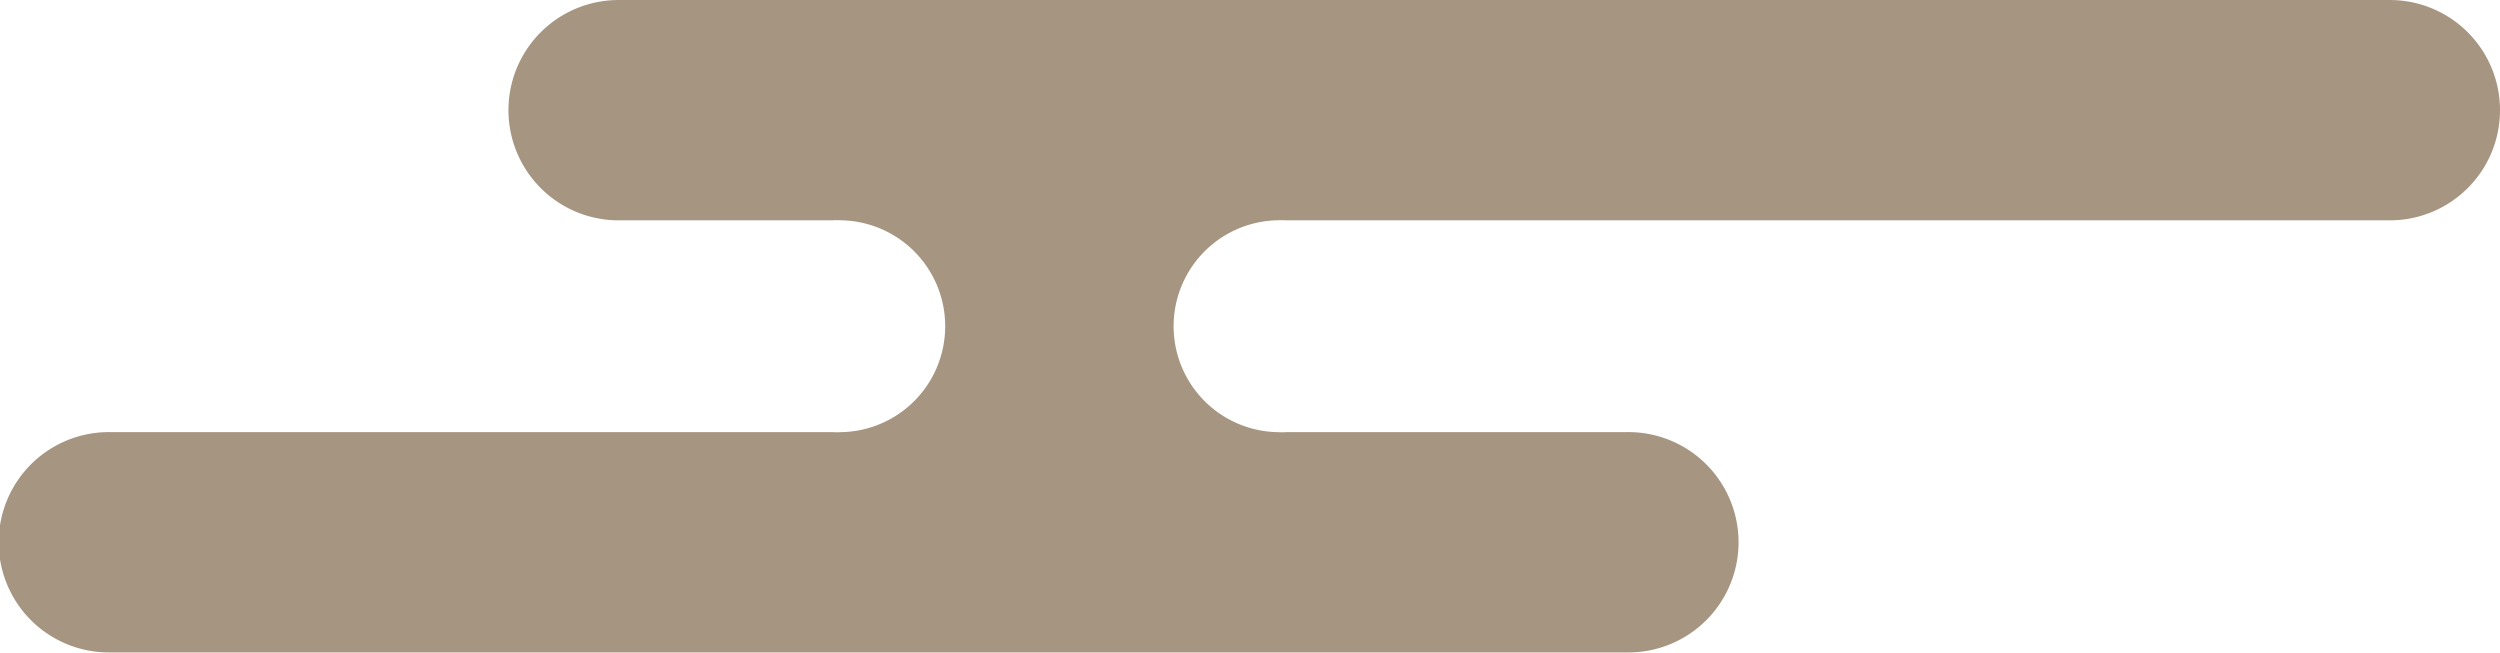
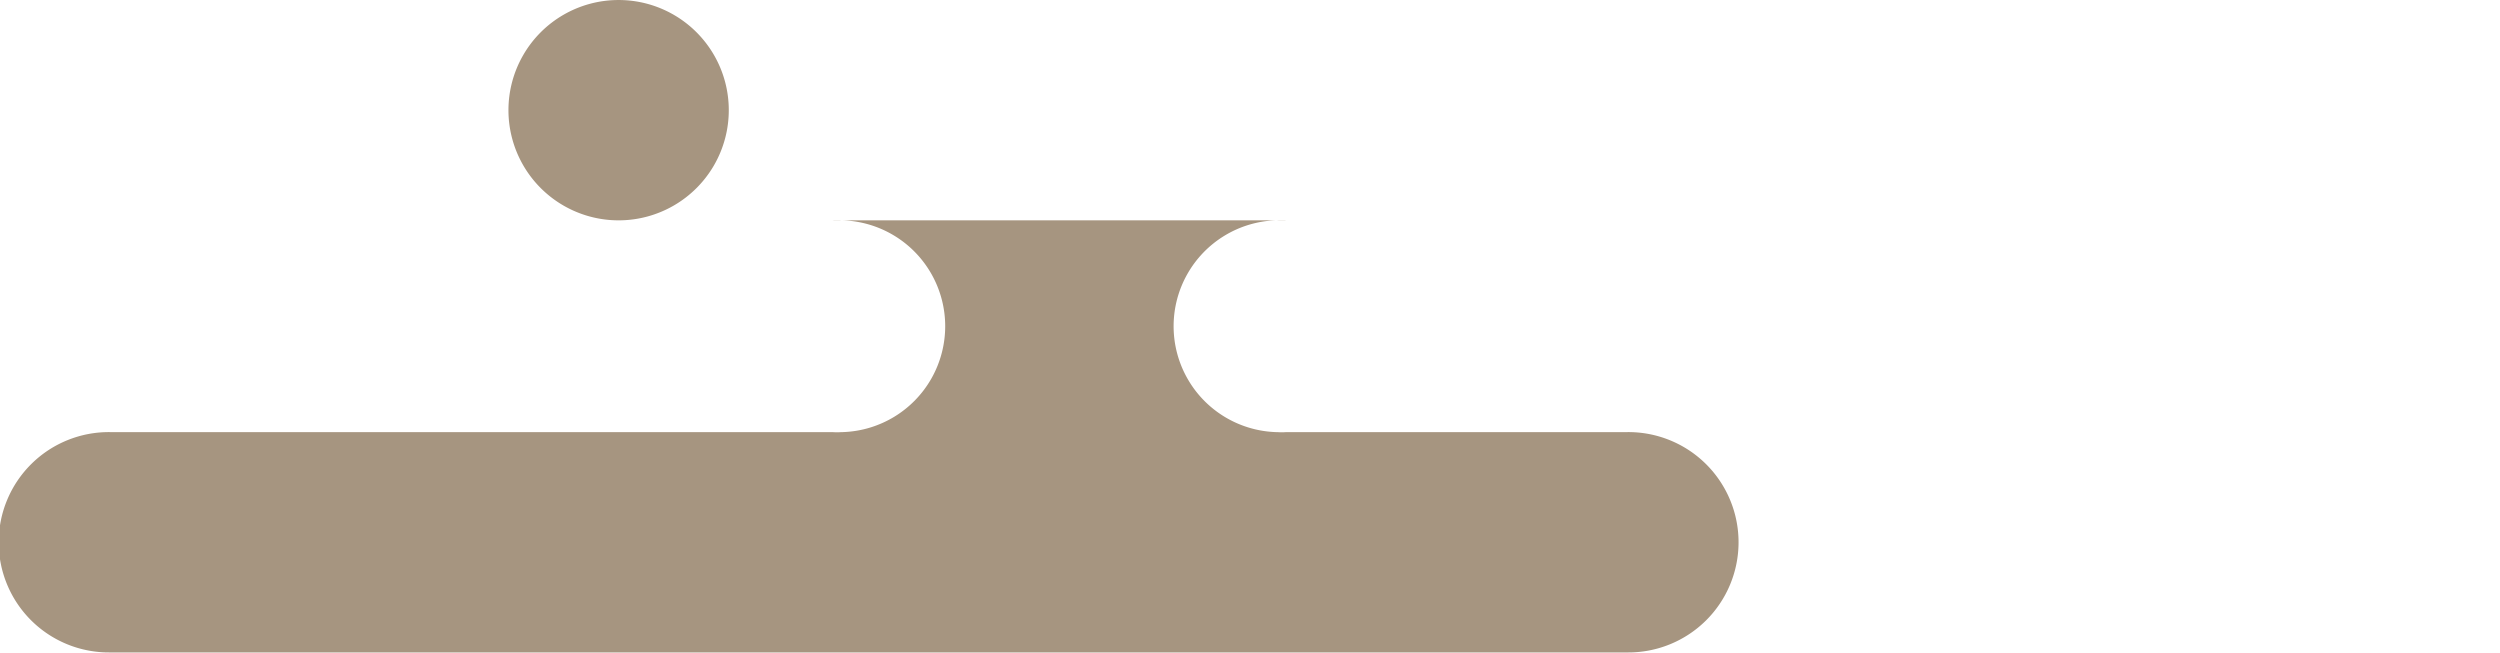
<svg xmlns="http://www.w3.org/2000/svg" width="164.948" height="43.054" viewBox="0 0 164.948 43.054">
-   <path id="패스_33256" data-name="패스 33256" d="M1369.246,355.257h-72.78c-.065,0-.129-.01-.195-.01H1296c-.066,0-.129.009-.2.01h-.069l.009,0a6.991,6.991,0,0,0,0,13.973l-.009,0h.069c.067,0,.13.009.2.009h.269c.066,0,.129-.008.195-.009h22.456a7.269,7.269,0,1,1,0,14.537H1218.834a7.269,7.269,0,1,1,0-14.537h47.618c.065,0,.129.009.2.009h.269c.066,0,.129-.008.195-.009h.069l-.009,0a6.99,6.99,0,0,0,0-13.972l.009,0h-.069c-.066,0-.129-.01-.195-.01h-.269c-.066,0-.13.009-.2.01h-14.07a7.268,7.268,0,0,1,0-14.537h116.864a7.268,7.268,0,0,1,0,14.537Z" transform="translate(-1211.566 -340.72)" fill="#a69580" />
+   <path id="패스_33256" data-name="패스 33256" d="M1369.246,355.257h-72.78c-.065,0-.129-.01-.195-.01H1296c-.066,0-.129.009-.2.01h-.069l.009,0a6.991,6.991,0,0,0,0,13.973l-.009,0h.069c.067,0,.13.009.2.009h.269c.066,0,.129-.008.195-.009h22.456a7.269,7.269,0,1,1,0,14.537H1218.834a7.269,7.269,0,1,1,0-14.537h47.618c.065,0,.129.009.2.009h.269c.066,0,.129-.008.195-.009h.069l-.009,0a6.99,6.99,0,0,0,0-13.972l.009,0h-.069c-.066,0-.129-.01-.195-.01h-.269c-.066,0-.13.009-.2.01h-14.07a7.268,7.268,0,0,1,0-14.537a7.268,7.268,0,0,1,0,14.537Z" transform="translate(-1211.566 -340.72)" fill="#a69580" />
</svg>